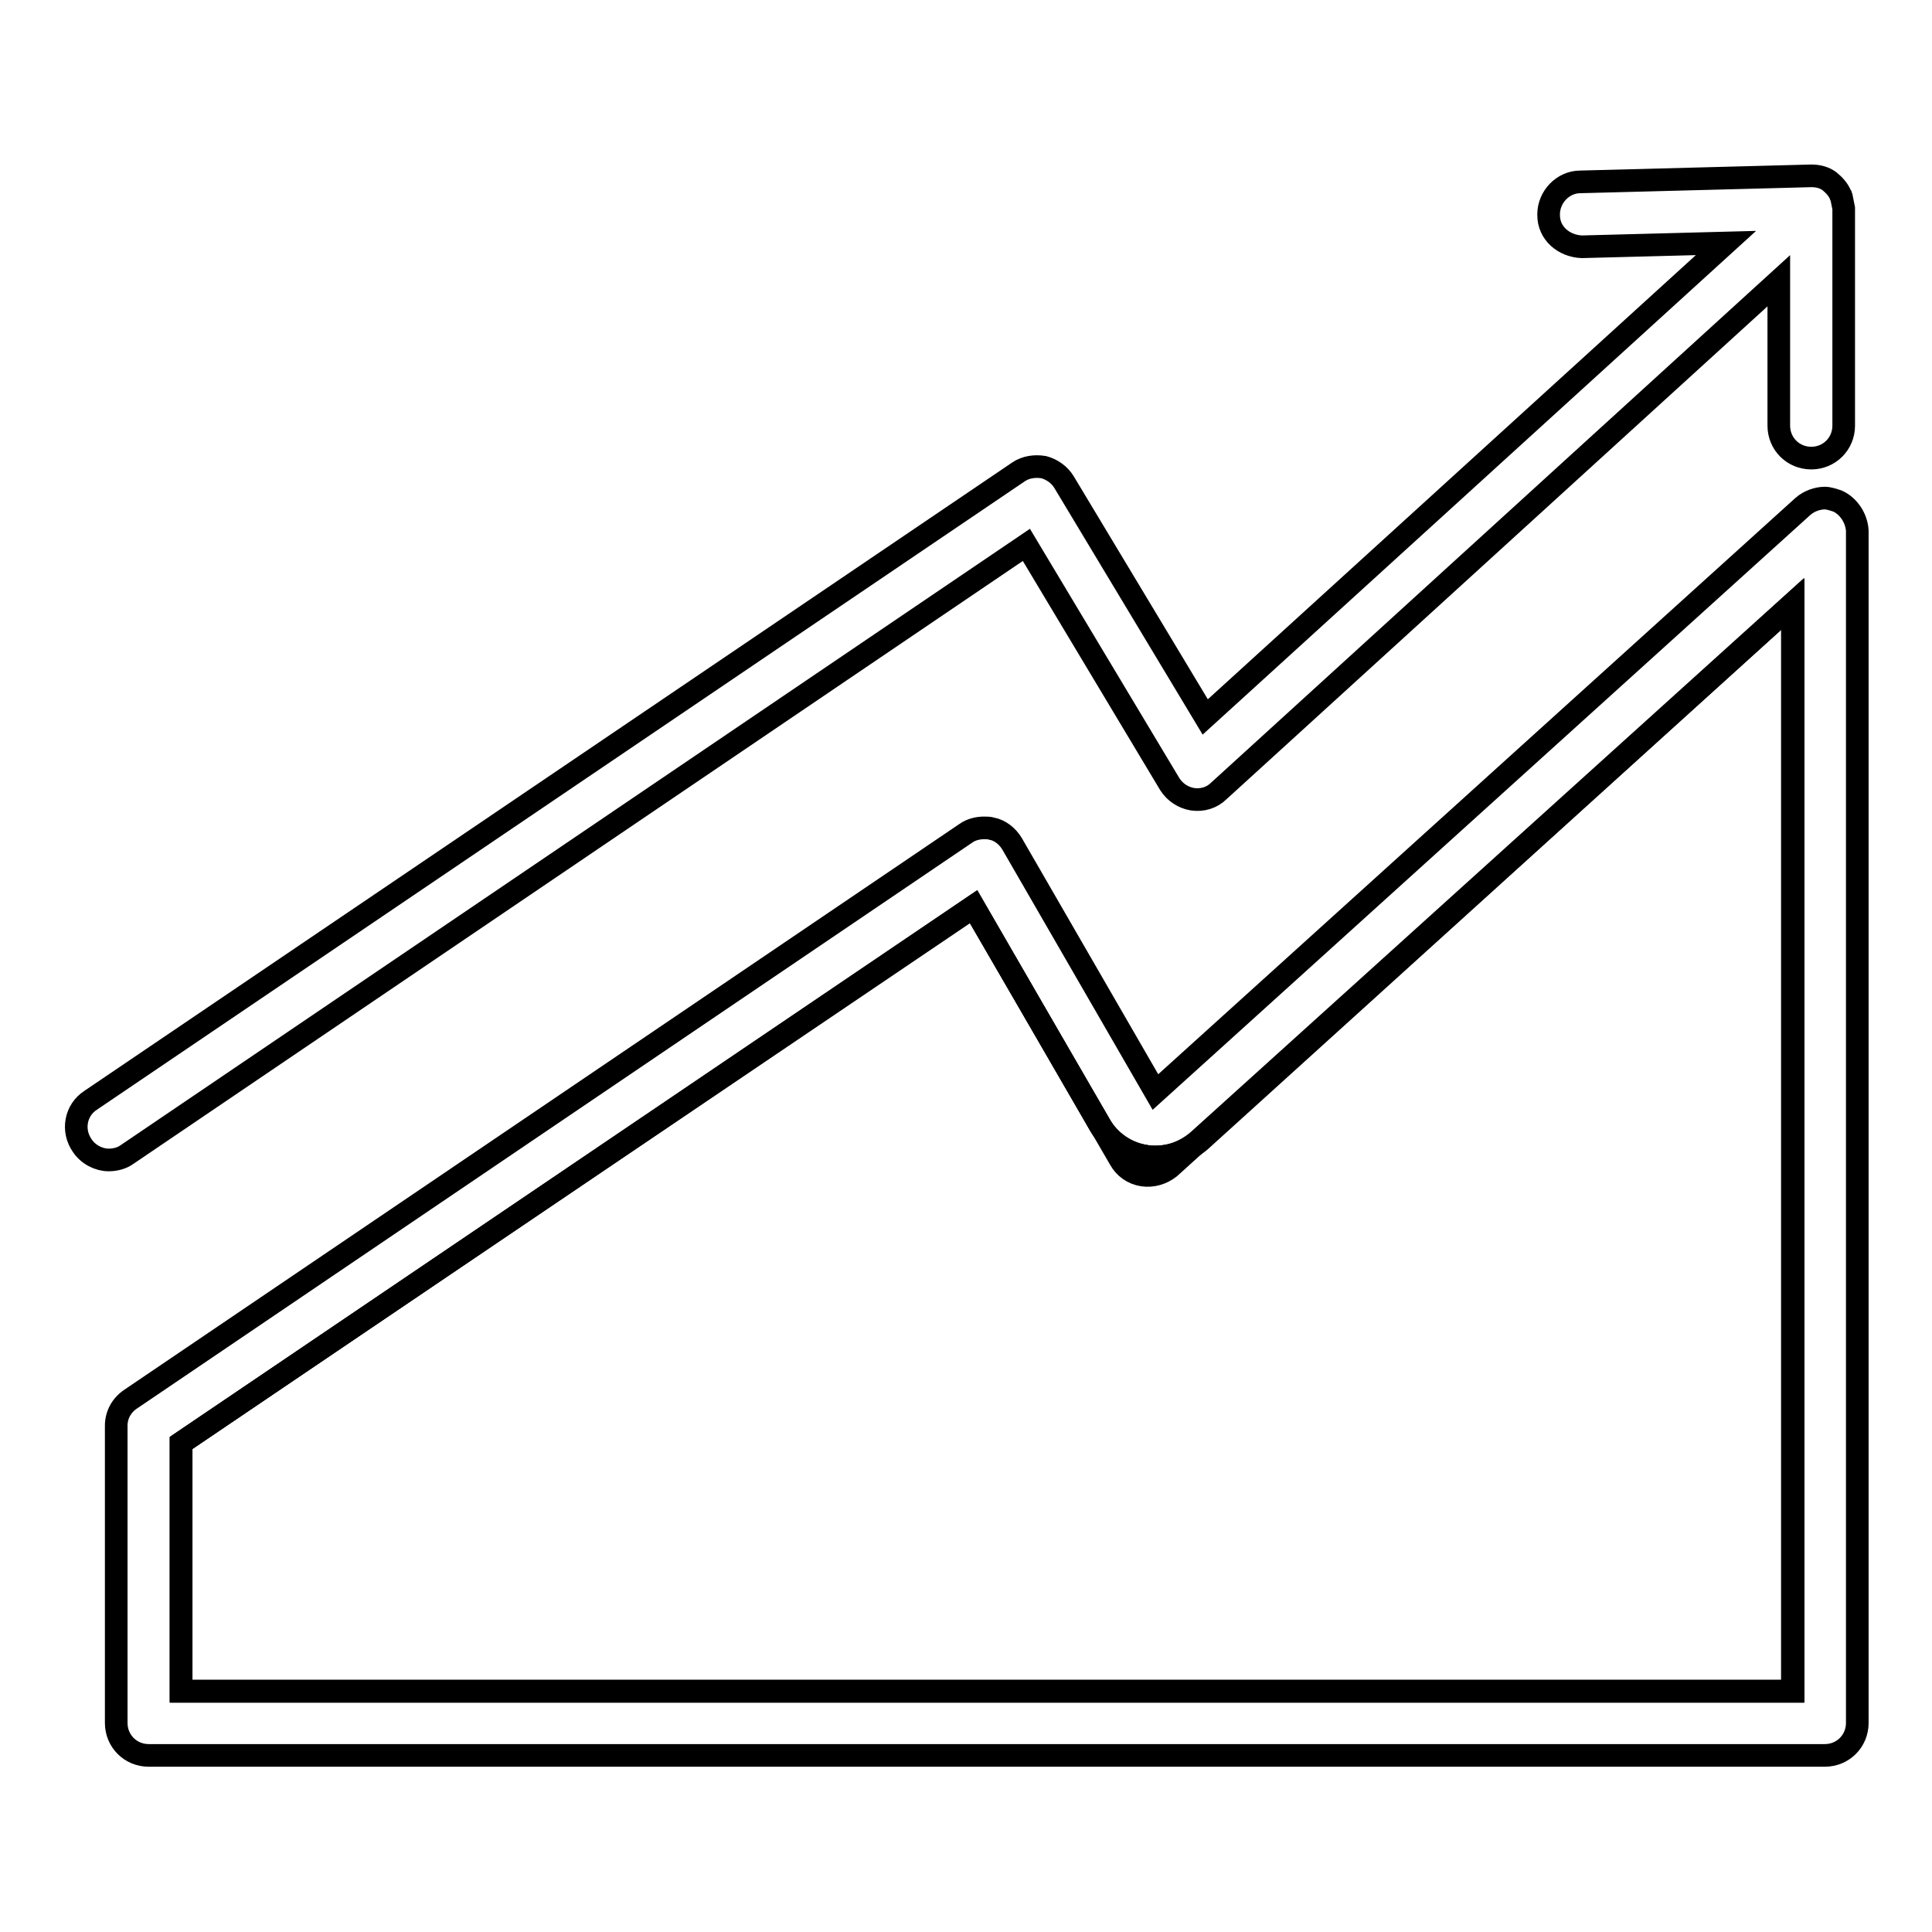
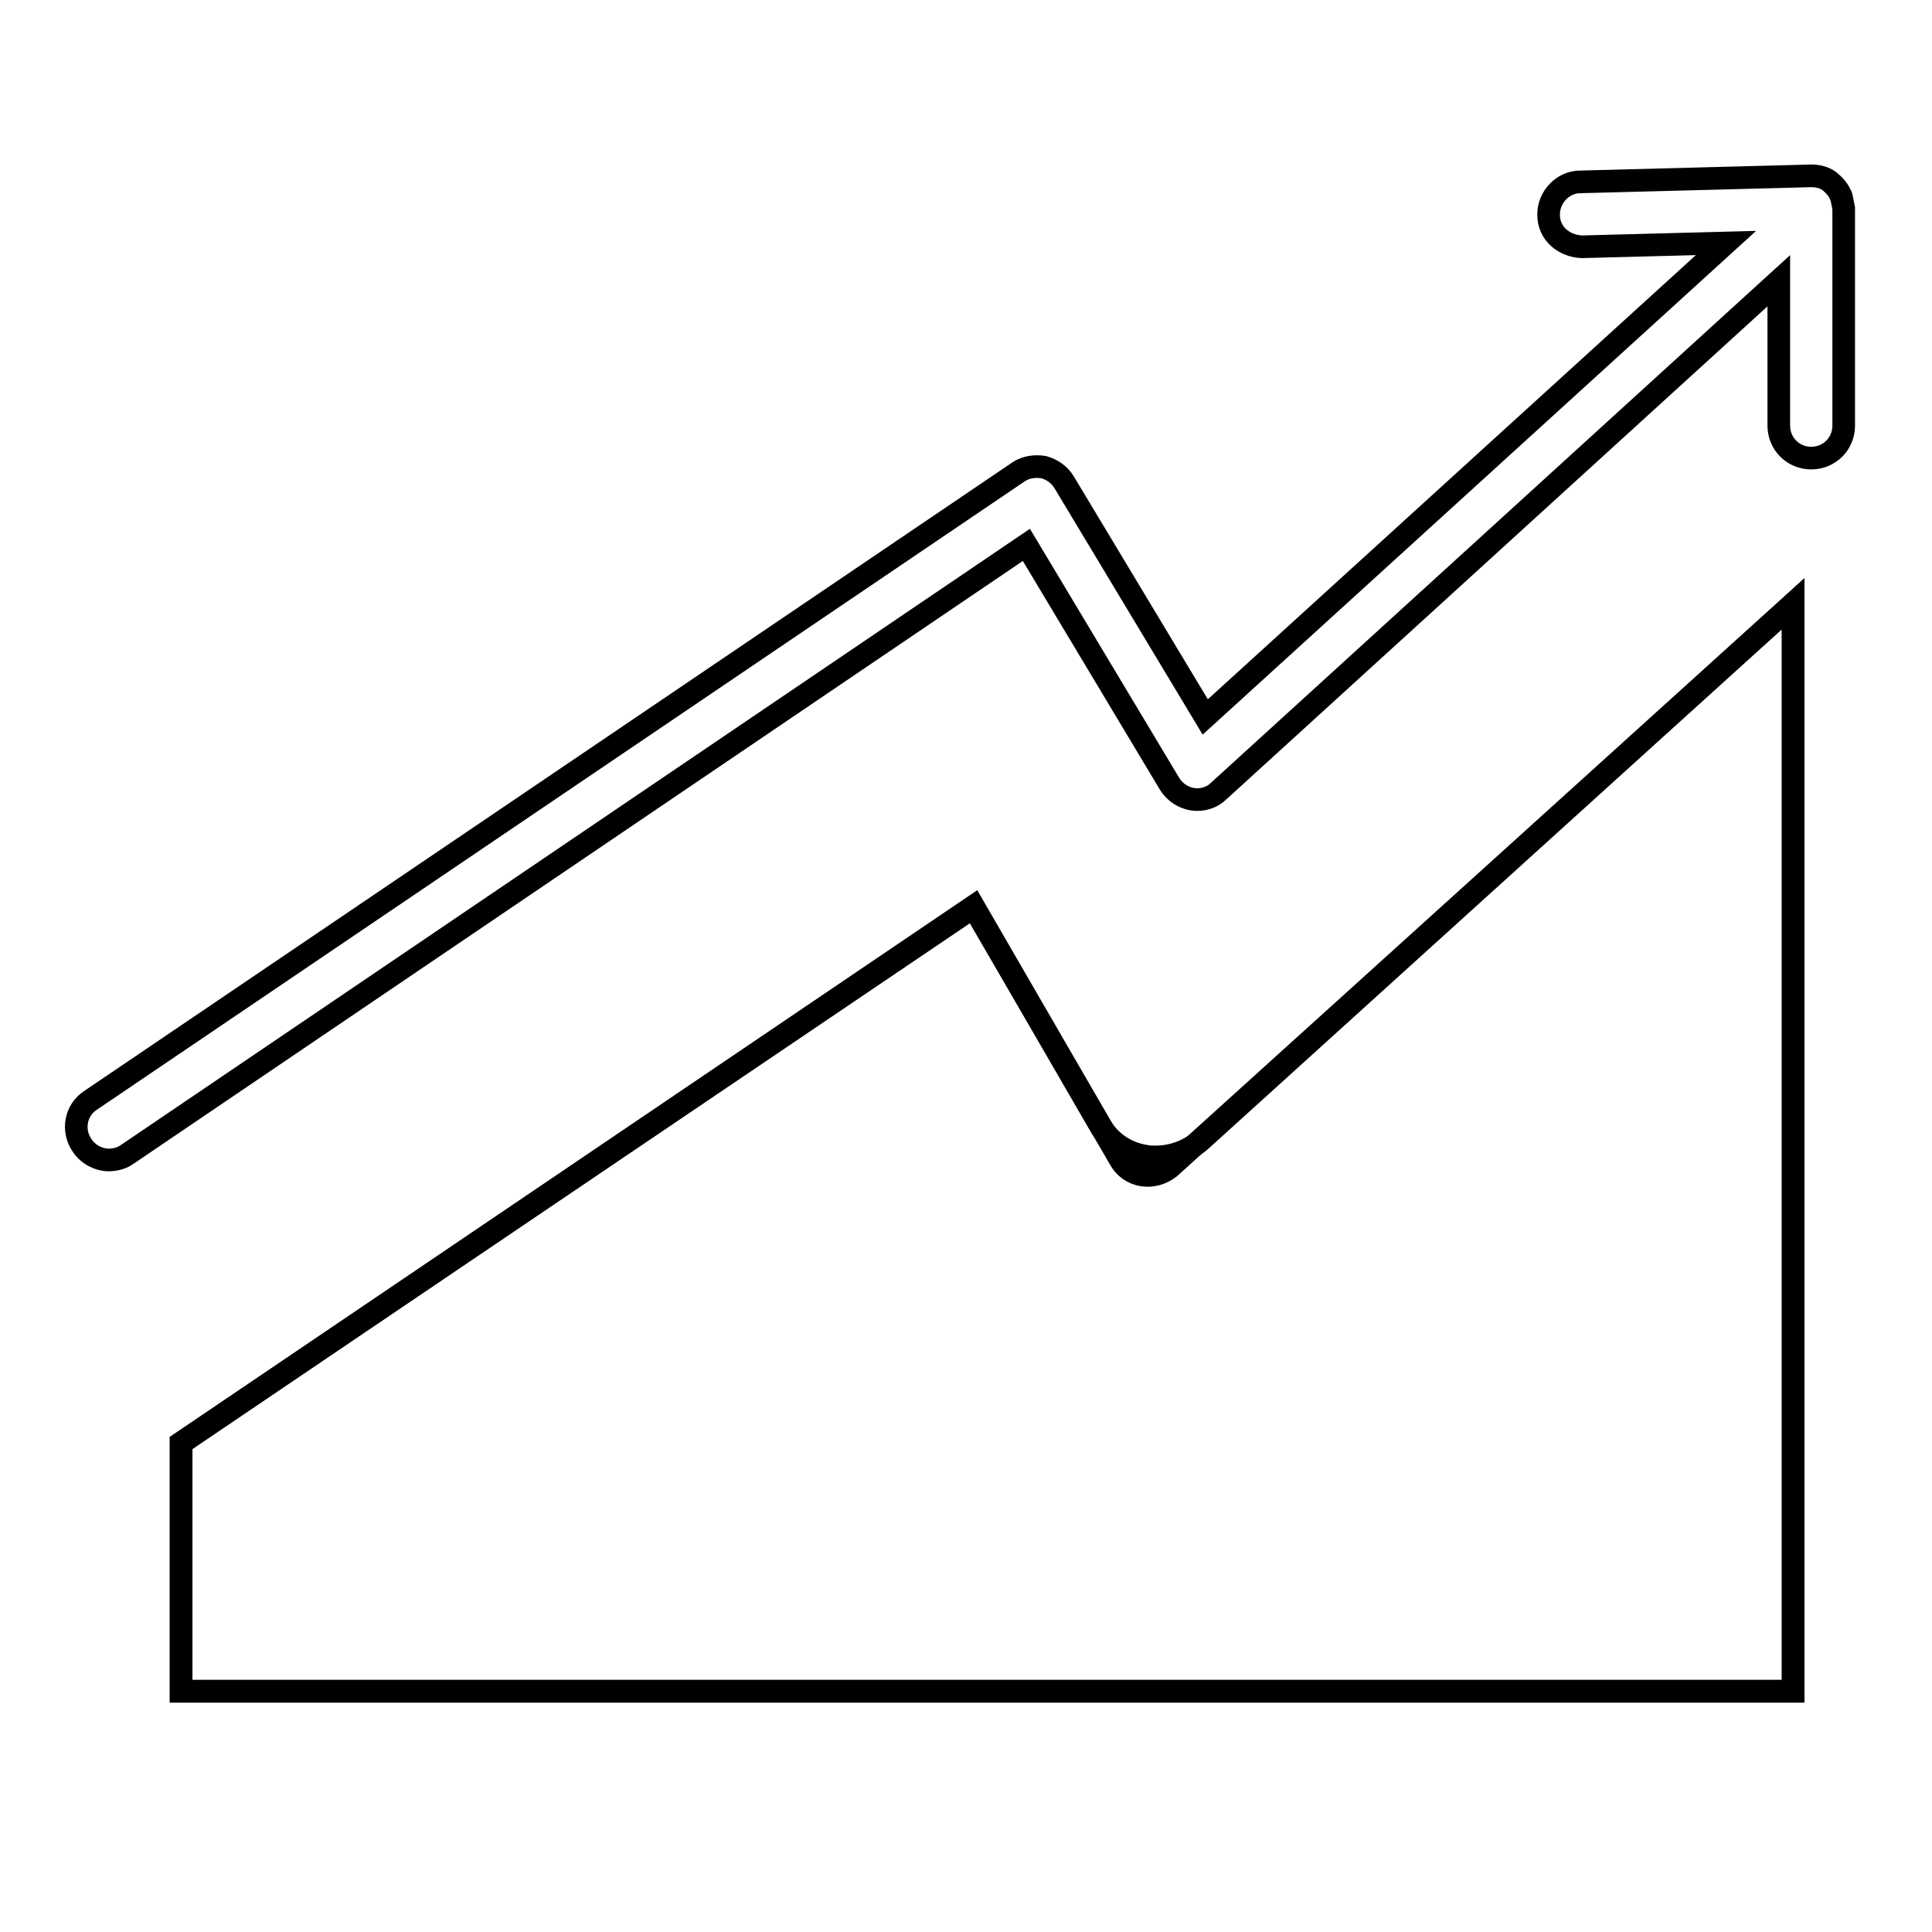
<svg xmlns="http://www.w3.org/2000/svg" version="1.1" x="0px" y="0px" viewBox="0 0 256 256" enable-background="new 0 0 256 256" xml:space="preserve">
  <g>
    <g>
      <path stroke-width="3" fill-opacity="0" stroke="#000000" d="M151.4,155.7c-1.3-0.2-2.4-1-3-2.1L129,120.2L24,191.2v32.9h213.6V80l-82.6,74.7C154,155.5,152.7,155.9,151.4,155.7z" />
      <path stroke-width="3" fill-opacity="0" stroke="#000000" d="M153.1,153.3c-0.4,0-0.9,0-1.3-0.1c-2.6-0.4-4.8-1.9-6.1-4.2L129,120.1L24,191.2v32.9h213.6V80l-78.6,71.2C157.3,152.6,155.2,153.3,153.1,153.3z" />
-       <path stroke-width="3" fill-opacity="0" stroke="#000000" d="M243.5,66.4c-0.6-0.2-1.2-0.4-1.7-0.4c-1,0-2.1,0.4-2.9,1.1l-85.8,77.6l-19-32.9c-0.6-1-1.6-1.8-2.7-2c-0.3-0.1-0.7-0.1-1-0.1c-0.8,0-1.7,0.2-2.4,0.7L17.3,185.4c-1.2,0.8-1.9,2.1-1.9,3.5v39.4c0,2.4,1.9,4.3,4.3,4.3h222.1c2.4,0,4.3-1.9,4.3-4.3V70.3C246,68.7,245,67.1,243.5,66.4z M237.5,224.1H24v-32.9L129,120.1l16.7,28.9c1.3,2.2,3.5,3.8,6.1,4.2c0.4,0.1,0.9,0.1,1.3,0.1c2.1,0,4.1-0.8,5.7-2.2L237.5,80V224.1z" />
      <path stroke-width="3" fill-opacity="0" stroke="#000000" d="M244,26.1C244,26.1,244,26.1,244,26.1L244,26.1L244,26.1L244,26.1c0-0.1,0-0.1-0.1-0.2c0,0,0,0,0,0l0,0c-0.3-0.8-0.9-1.4-1.5-1.9c0,0,0,0,0,0c0,0,0,0,0,0c-0.7-0.5-1.5-0.7-2.4-0.7l-30.6,0.8c-2.3,0-4.2,2-4.2,4.3c0,0,0,0.1,0,0.1c0,2.4,2,4.1,4.4,4.2l19.1-0.5l-69,62.8l-18.7-31.1c-0.6-1-1.6-1.7-2.7-2c-1.2-0.2-2.4,0-3.3,0.6l-123,83.3c-2,1.3-2.5,4-1.1,6c0.8,1.2,2.2,1.9,3.5,1.9c0.8,0,1.7-0.2,2.4-0.7l119.2-80.8l19,31.7c0.7,1.1,1.8,1.8,3,2c1.3,0.2,2.6-0.2,3.5-1.1l74.2-67.6v19.2c0,2.4,1.9,4.3,4.3,4.3c2.4,0,4.3-1.9,4.3-4.3V27.6C244.2,27.1,244.1,26.6,244,26.1z" />
    </g>
  </g>
</svg>